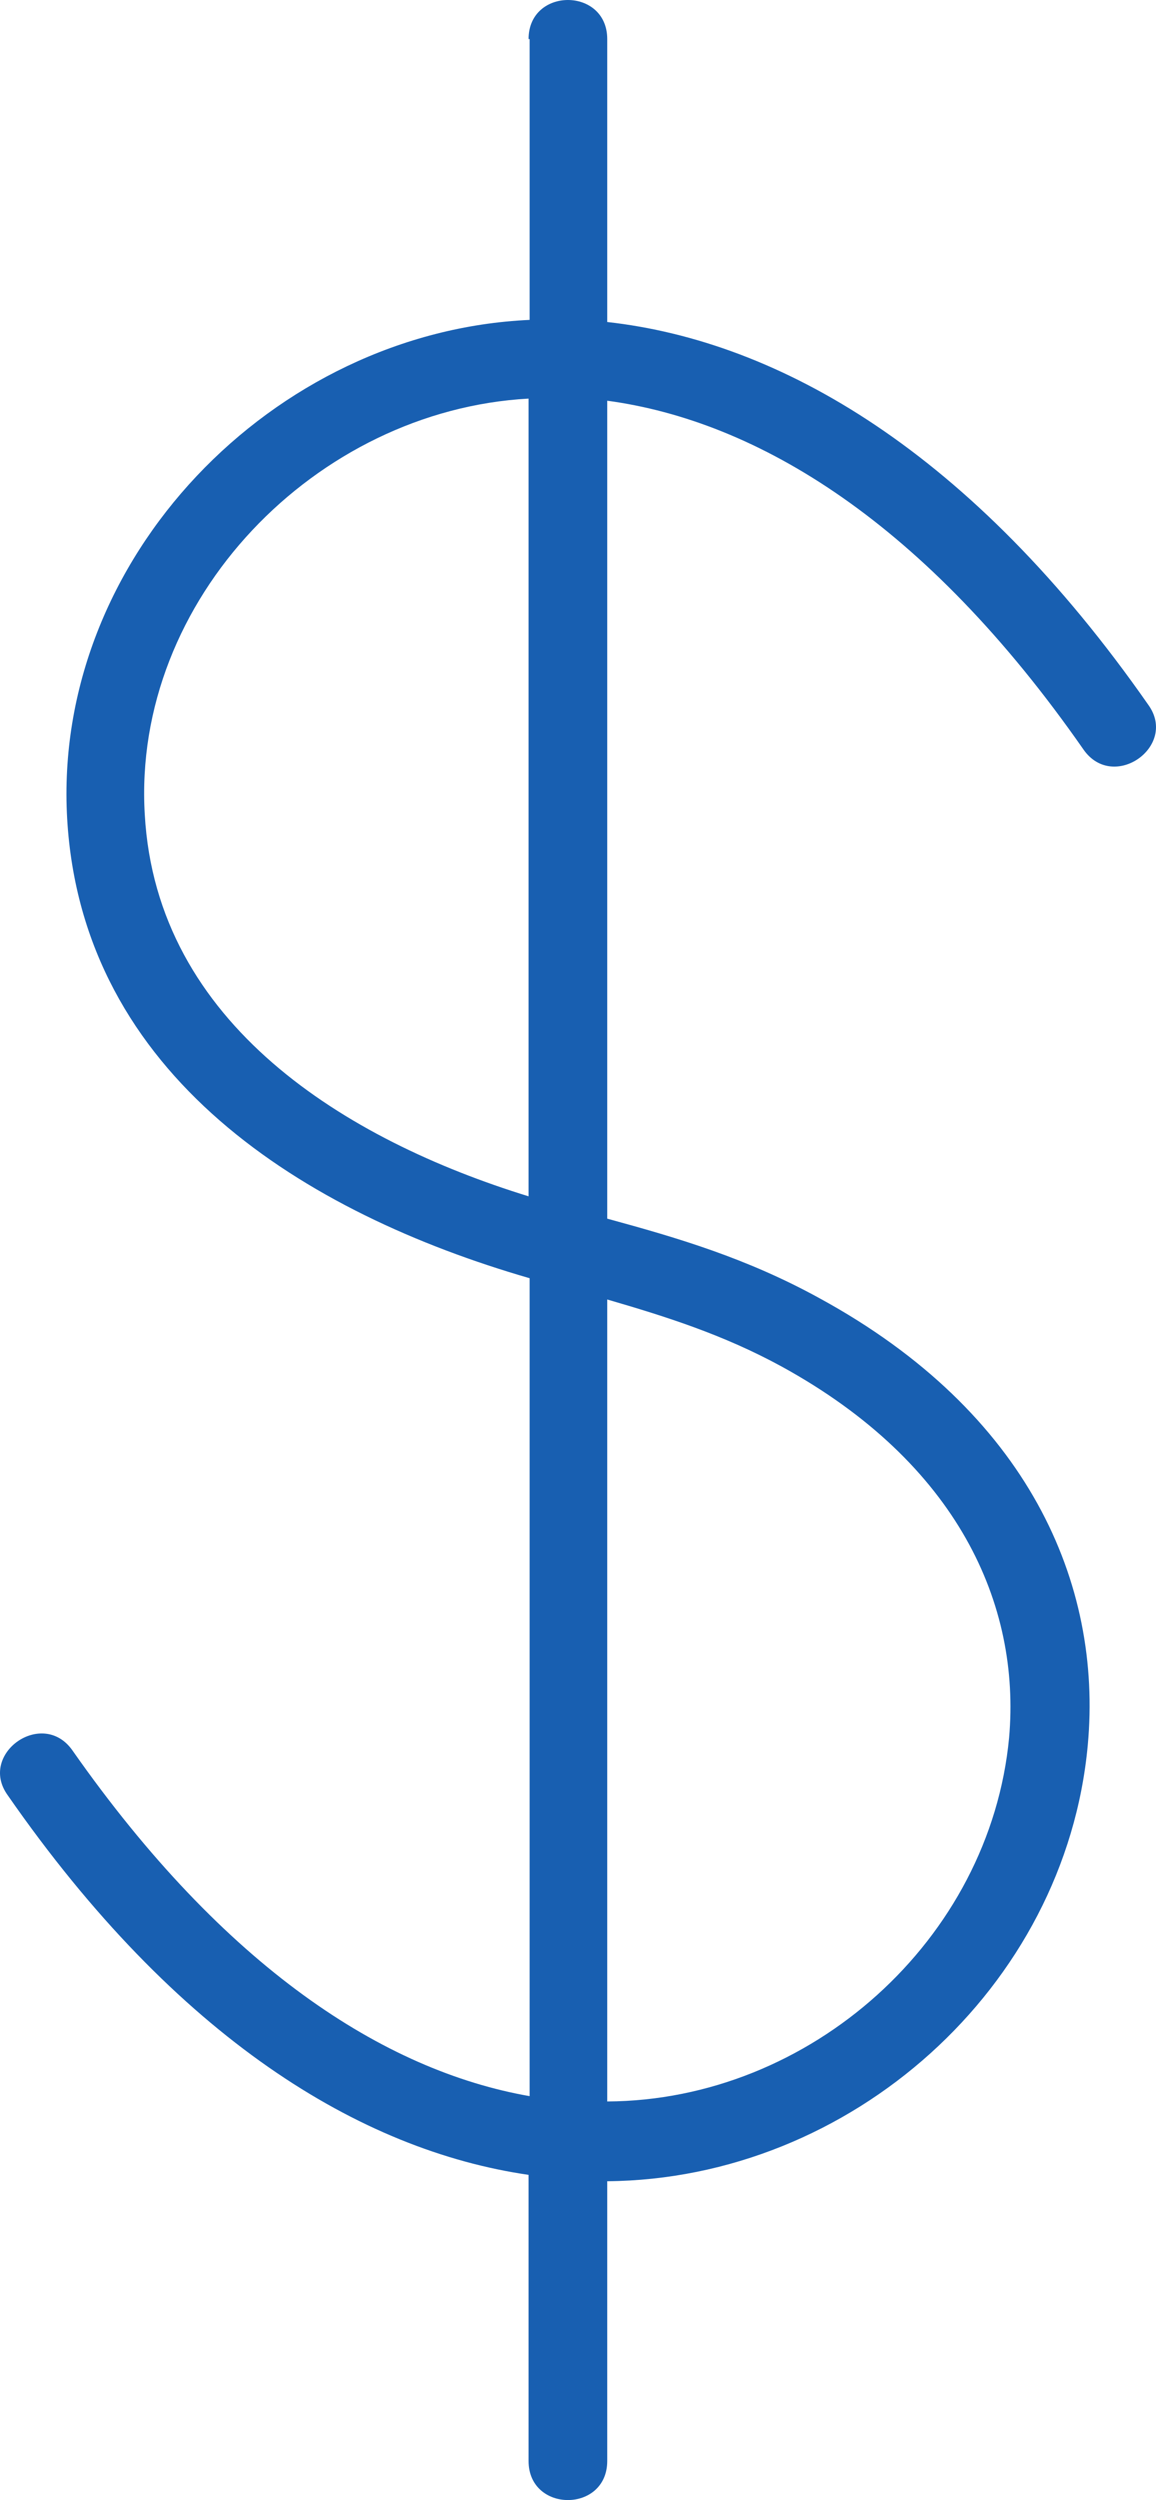
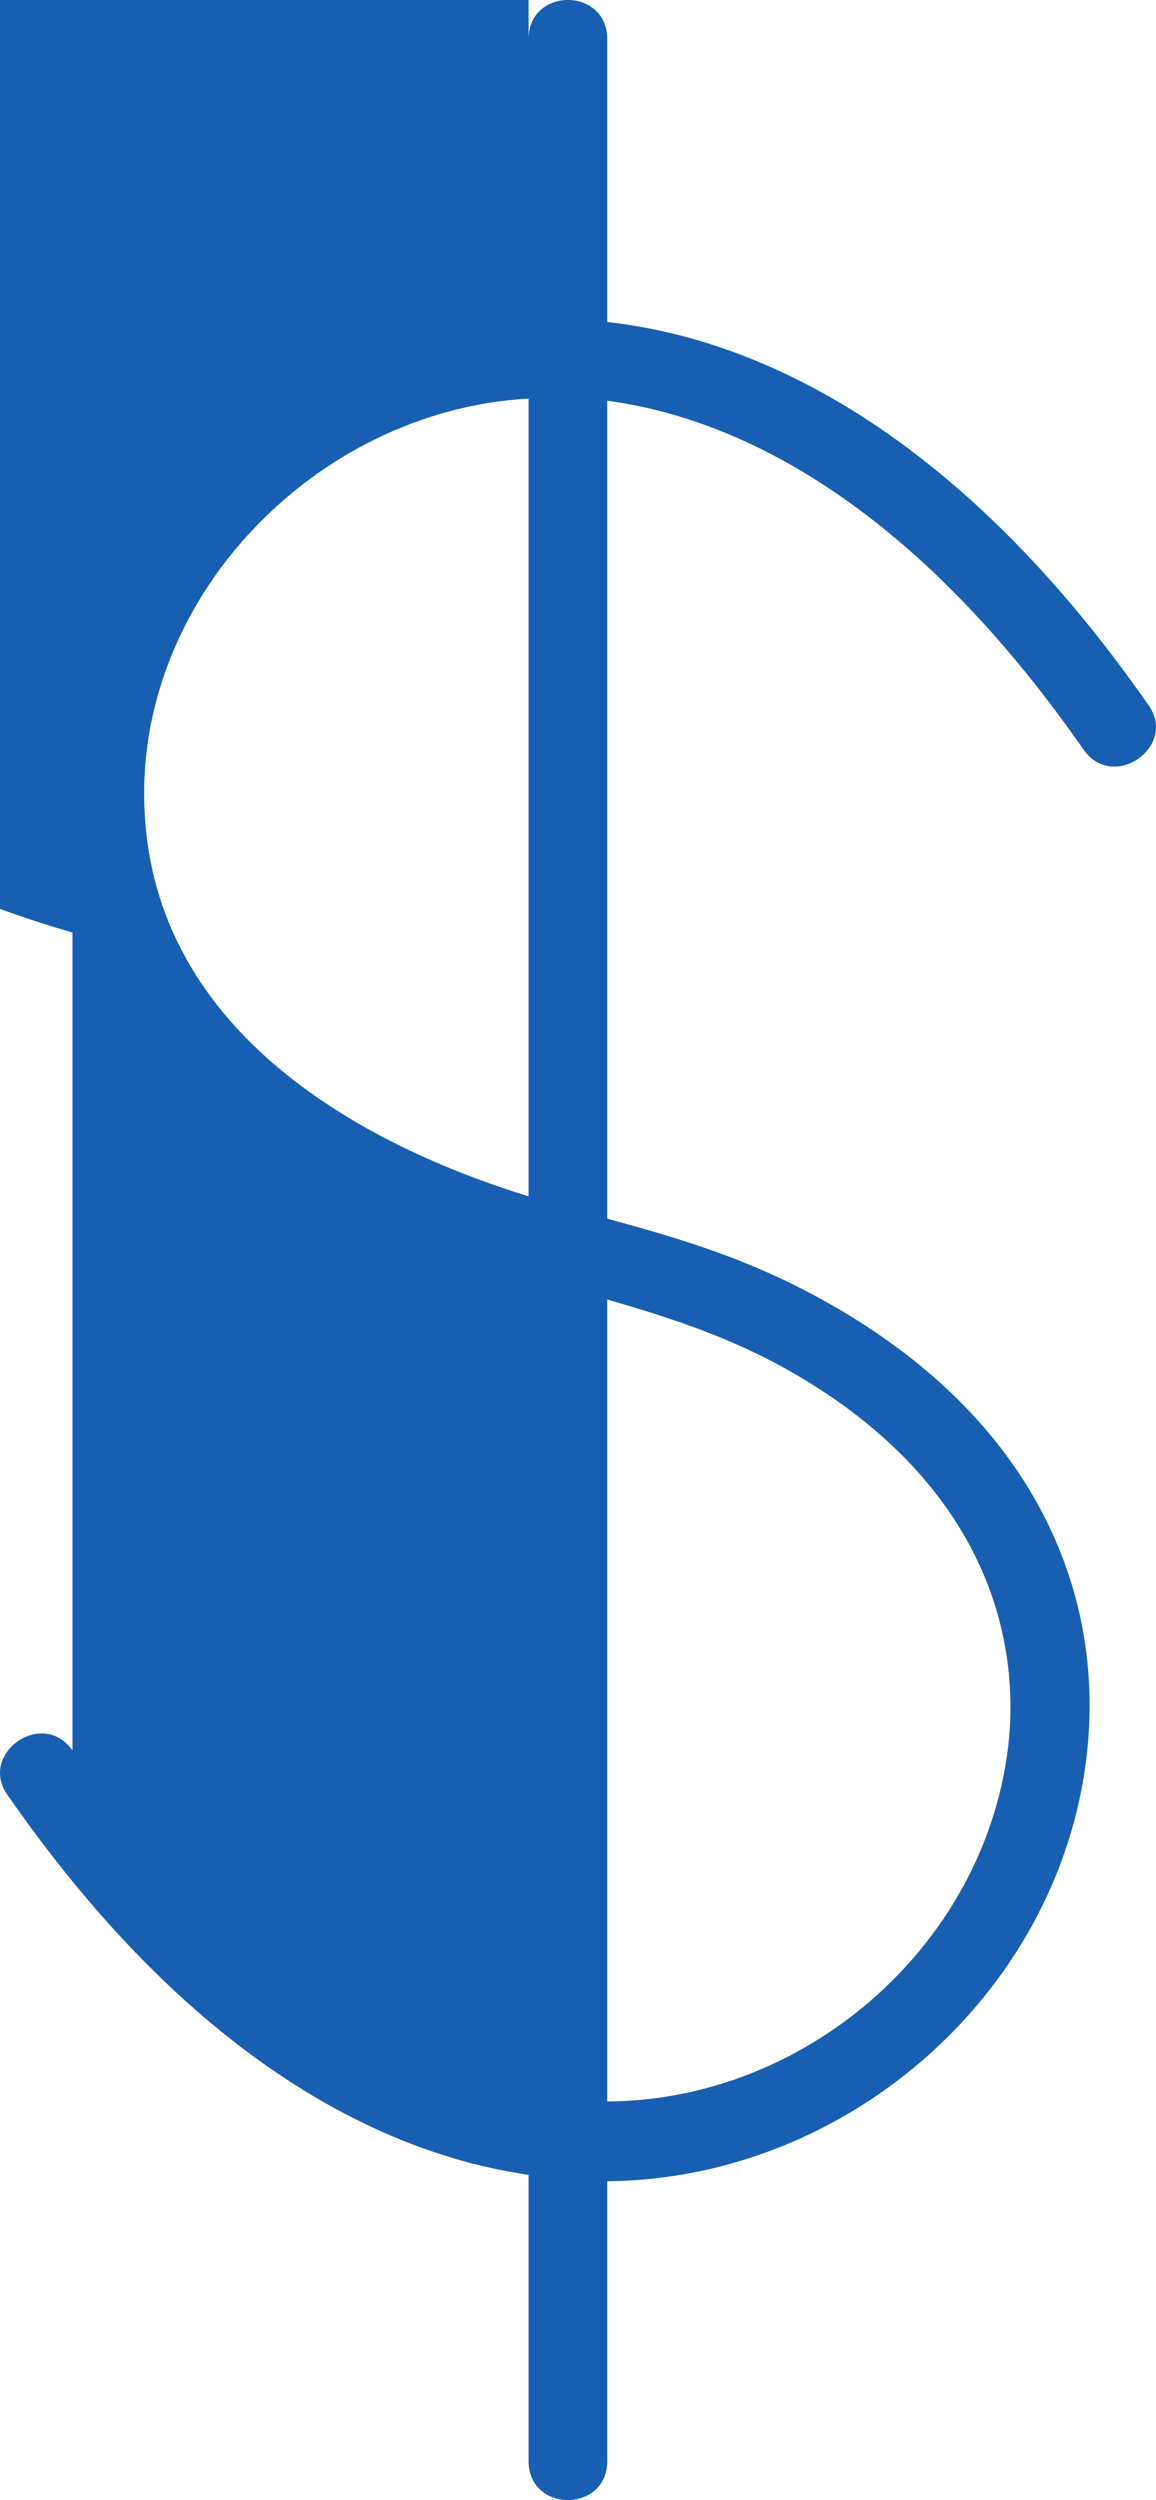
<svg xmlns="http://www.w3.org/2000/svg" version="1.1" x="0px" y="0px" width="108.736px" height="235.05px" viewBox="0 0 108.736 235.05" style="enable-background:new 0 0 108.736 235.05;" xml:space="preserve">
  <style type="text/css">
	.st0{fill:#185FB1;}
</style>
  <defs>
</defs>
-   <path class="st0" d="M49.718,3.675c0-4.9,7.4-4.9,7.4,0v26.6c16.2,1.8,34.3,12.2,50.9,36c2.8,3.9-3.3,8.2-6.1,4.2  c-14.9-21.4-30.7-30.9-44.8-32.8v76.9c6.6,1.8,13.1,3.7,20,7.5c19.6,10.7,26.6,26.8,25.2,42c-2.1,22.8-22.3,40.8-45.2,41v26.3  c0,4.9-7.4,4.9-7.4,0v-26.9c-15.8-2.3-33.1-12.8-49-35.7c-2.8-3.9,3.3-8.2,6.1-4.2c14.3,20.4,29.3,30.1,43,32.5v-76.9  c-21.1-6.1-42.1-19-43.5-43.2c-1.4-24.5,19.4-45.8,43.5-46.9v-26.4H49.718z M57.118,122.175v75.4c19.1-0.1,36-15.2,37.8-34.2  c1.1-12.5-4.8-25.8-21.4-34.9C68.018,125.475,62.618,123.775,57.118,122.175L57.118,122.175z M49.718,112.475v-75  c-20,1.1-37.3,18.9-36.1,39.1C14.718,96.275,32.518,107.175,49.718,112.475L49.718,112.475z" />
+   <path class="st0" d="M49.718,3.675c0-4.9,7.4-4.9,7.4,0v26.6c16.2,1.8,34.3,12.2,50.9,36c2.8,3.9-3.3,8.2-6.1,4.2  c-14.9-21.4-30.7-30.9-44.8-32.8v76.9c6.6,1.8,13.1,3.7,20,7.5c19.6,10.7,26.6,26.8,25.2,42c-2.1,22.8-22.3,40.8-45.2,41v26.3  c0,4.9-7.4,4.9-7.4,0v-26.9c-15.8-2.3-33.1-12.8-49-35.7c-2.8-3.9,3.3-8.2,6.1-4.2v-76.9  c-21.1-6.1-42.1-19-43.5-43.2c-1.4-24.5,19.4-45.8,43.5-46.9v-26.4H49.718z M57.118,122.175v75.4c19.1-0.1,36-15.2,37.8-34.2  c1.1-12.5-4.8-25.8-21.4-34.9C68.018,125.475,62.618,123.775,57.118,122.175L57.118,122.175z M49.718,112.475v-75  c-20,1.1-37.3,18.9-36.1,39.1C14.718,96.275,32.518,107.175,49.718,112.475L49.718,112.475z" />
</svg>